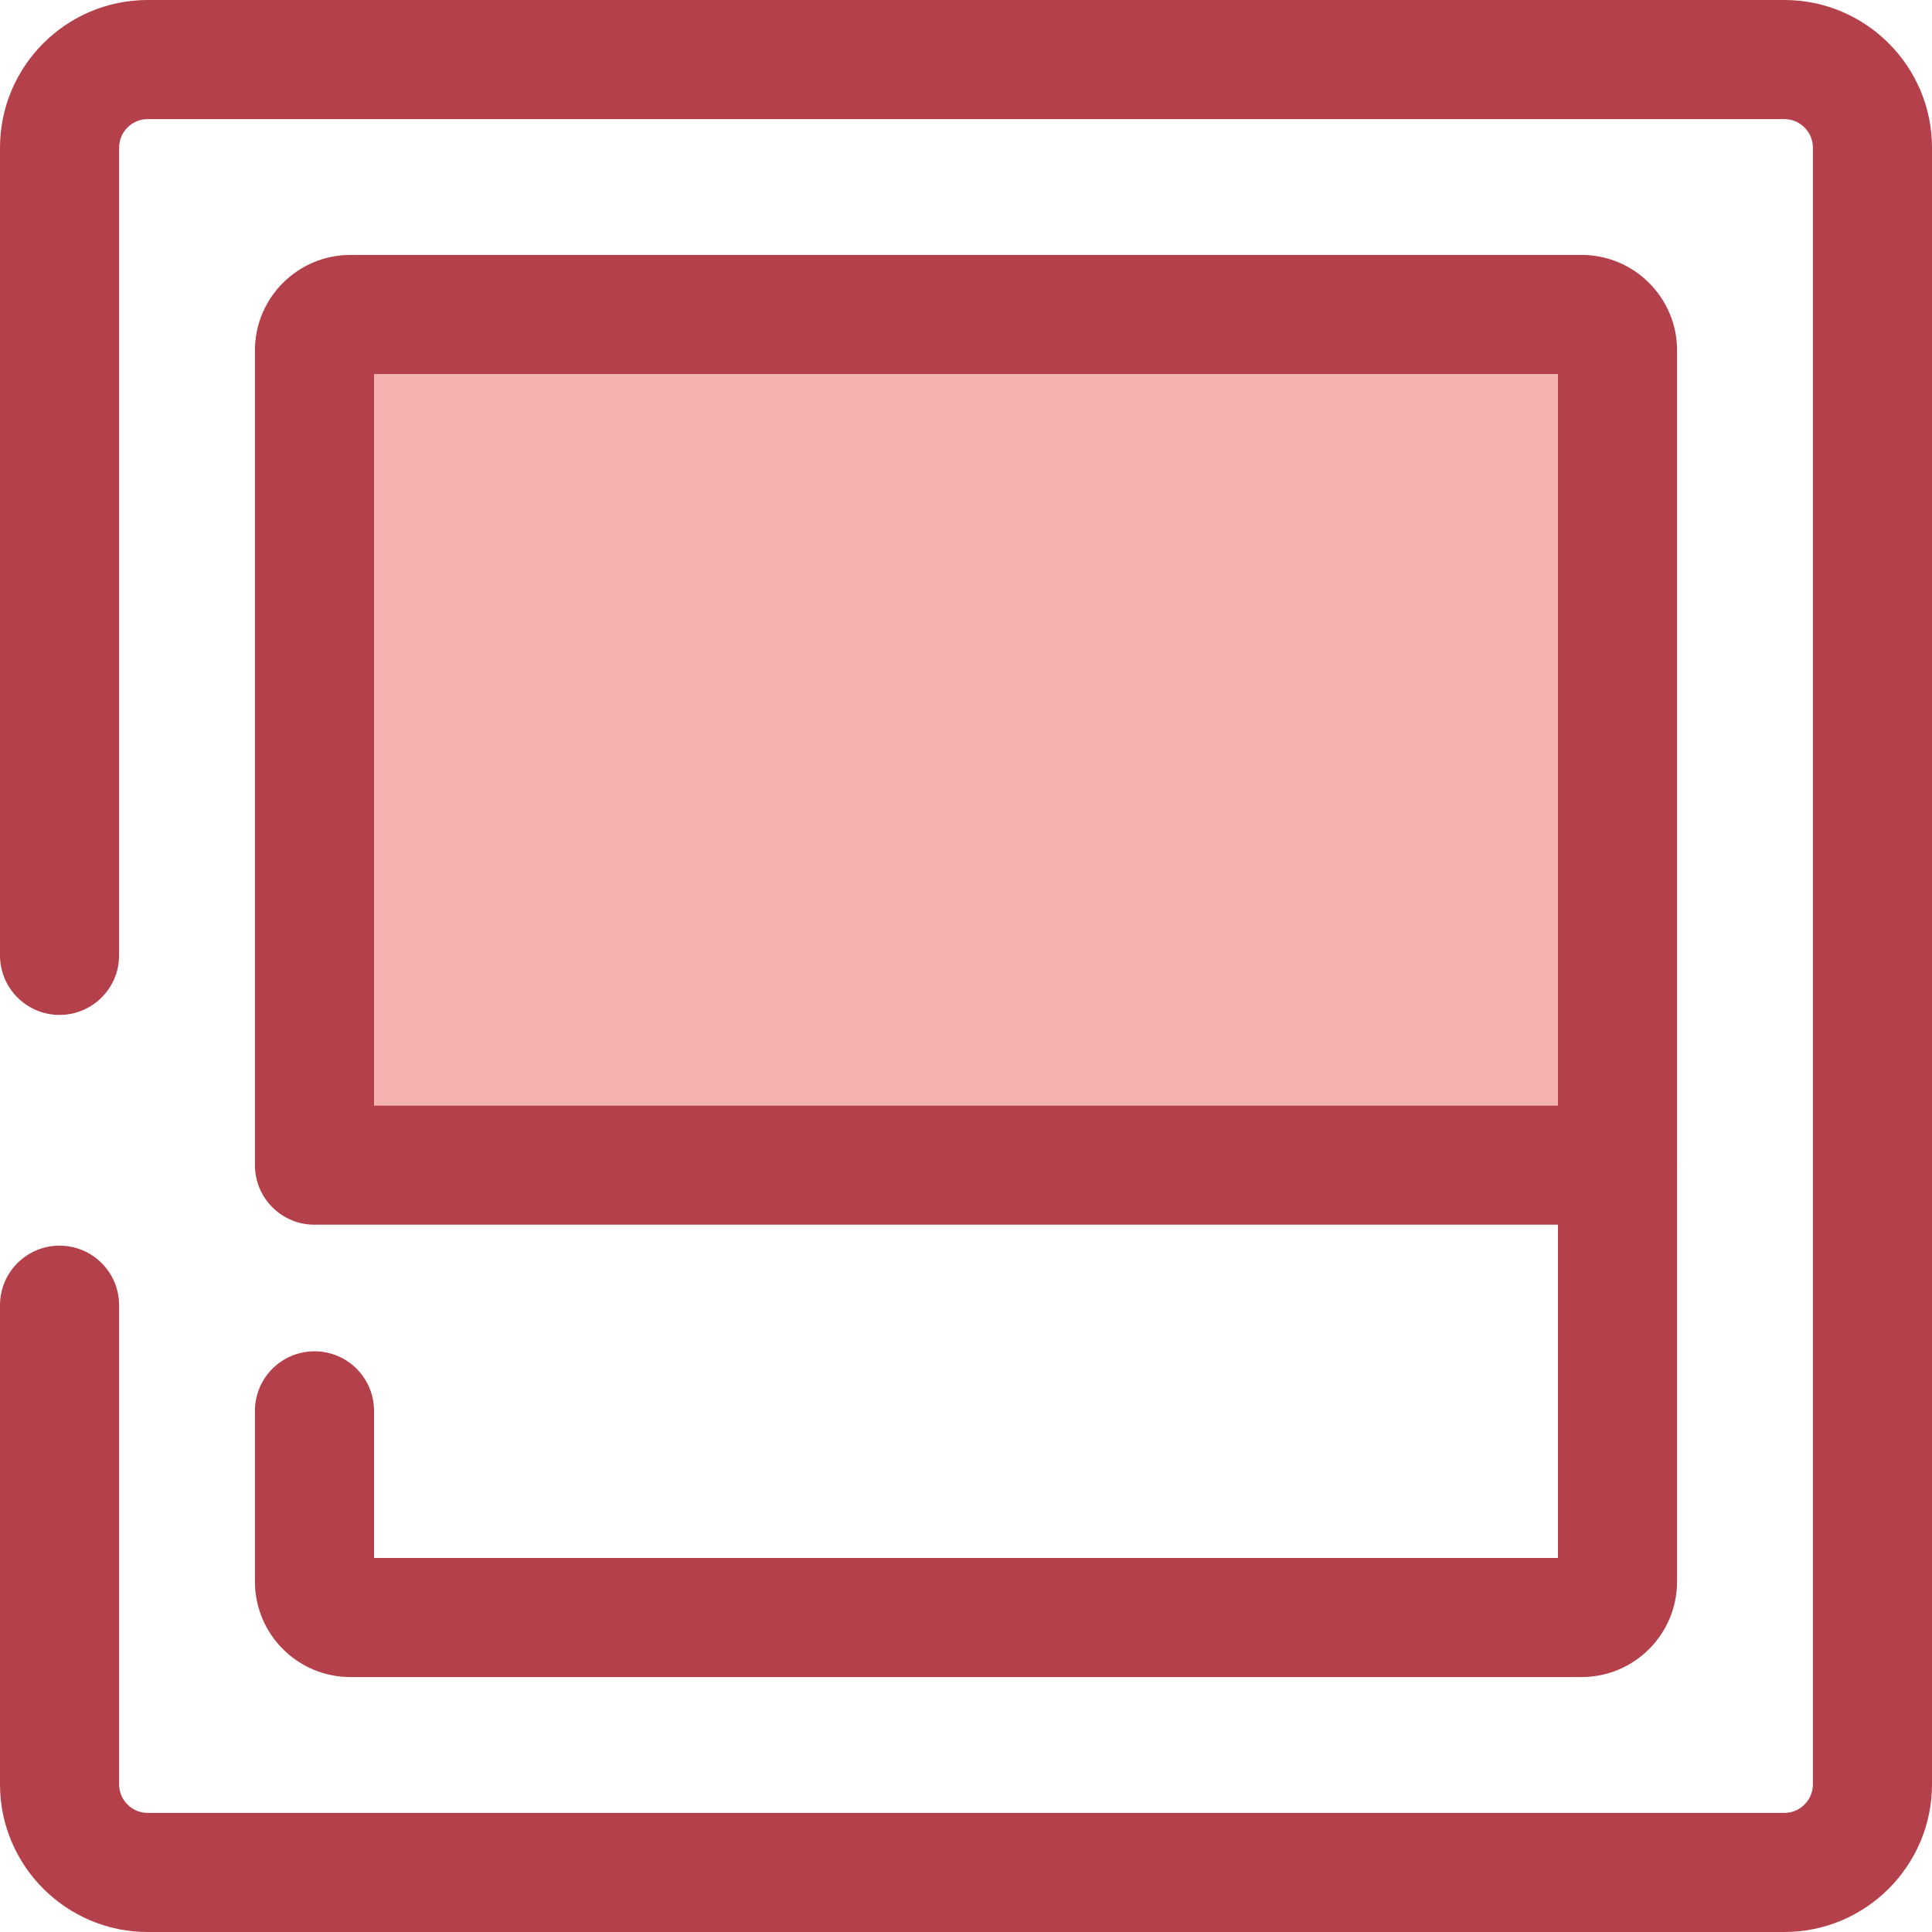
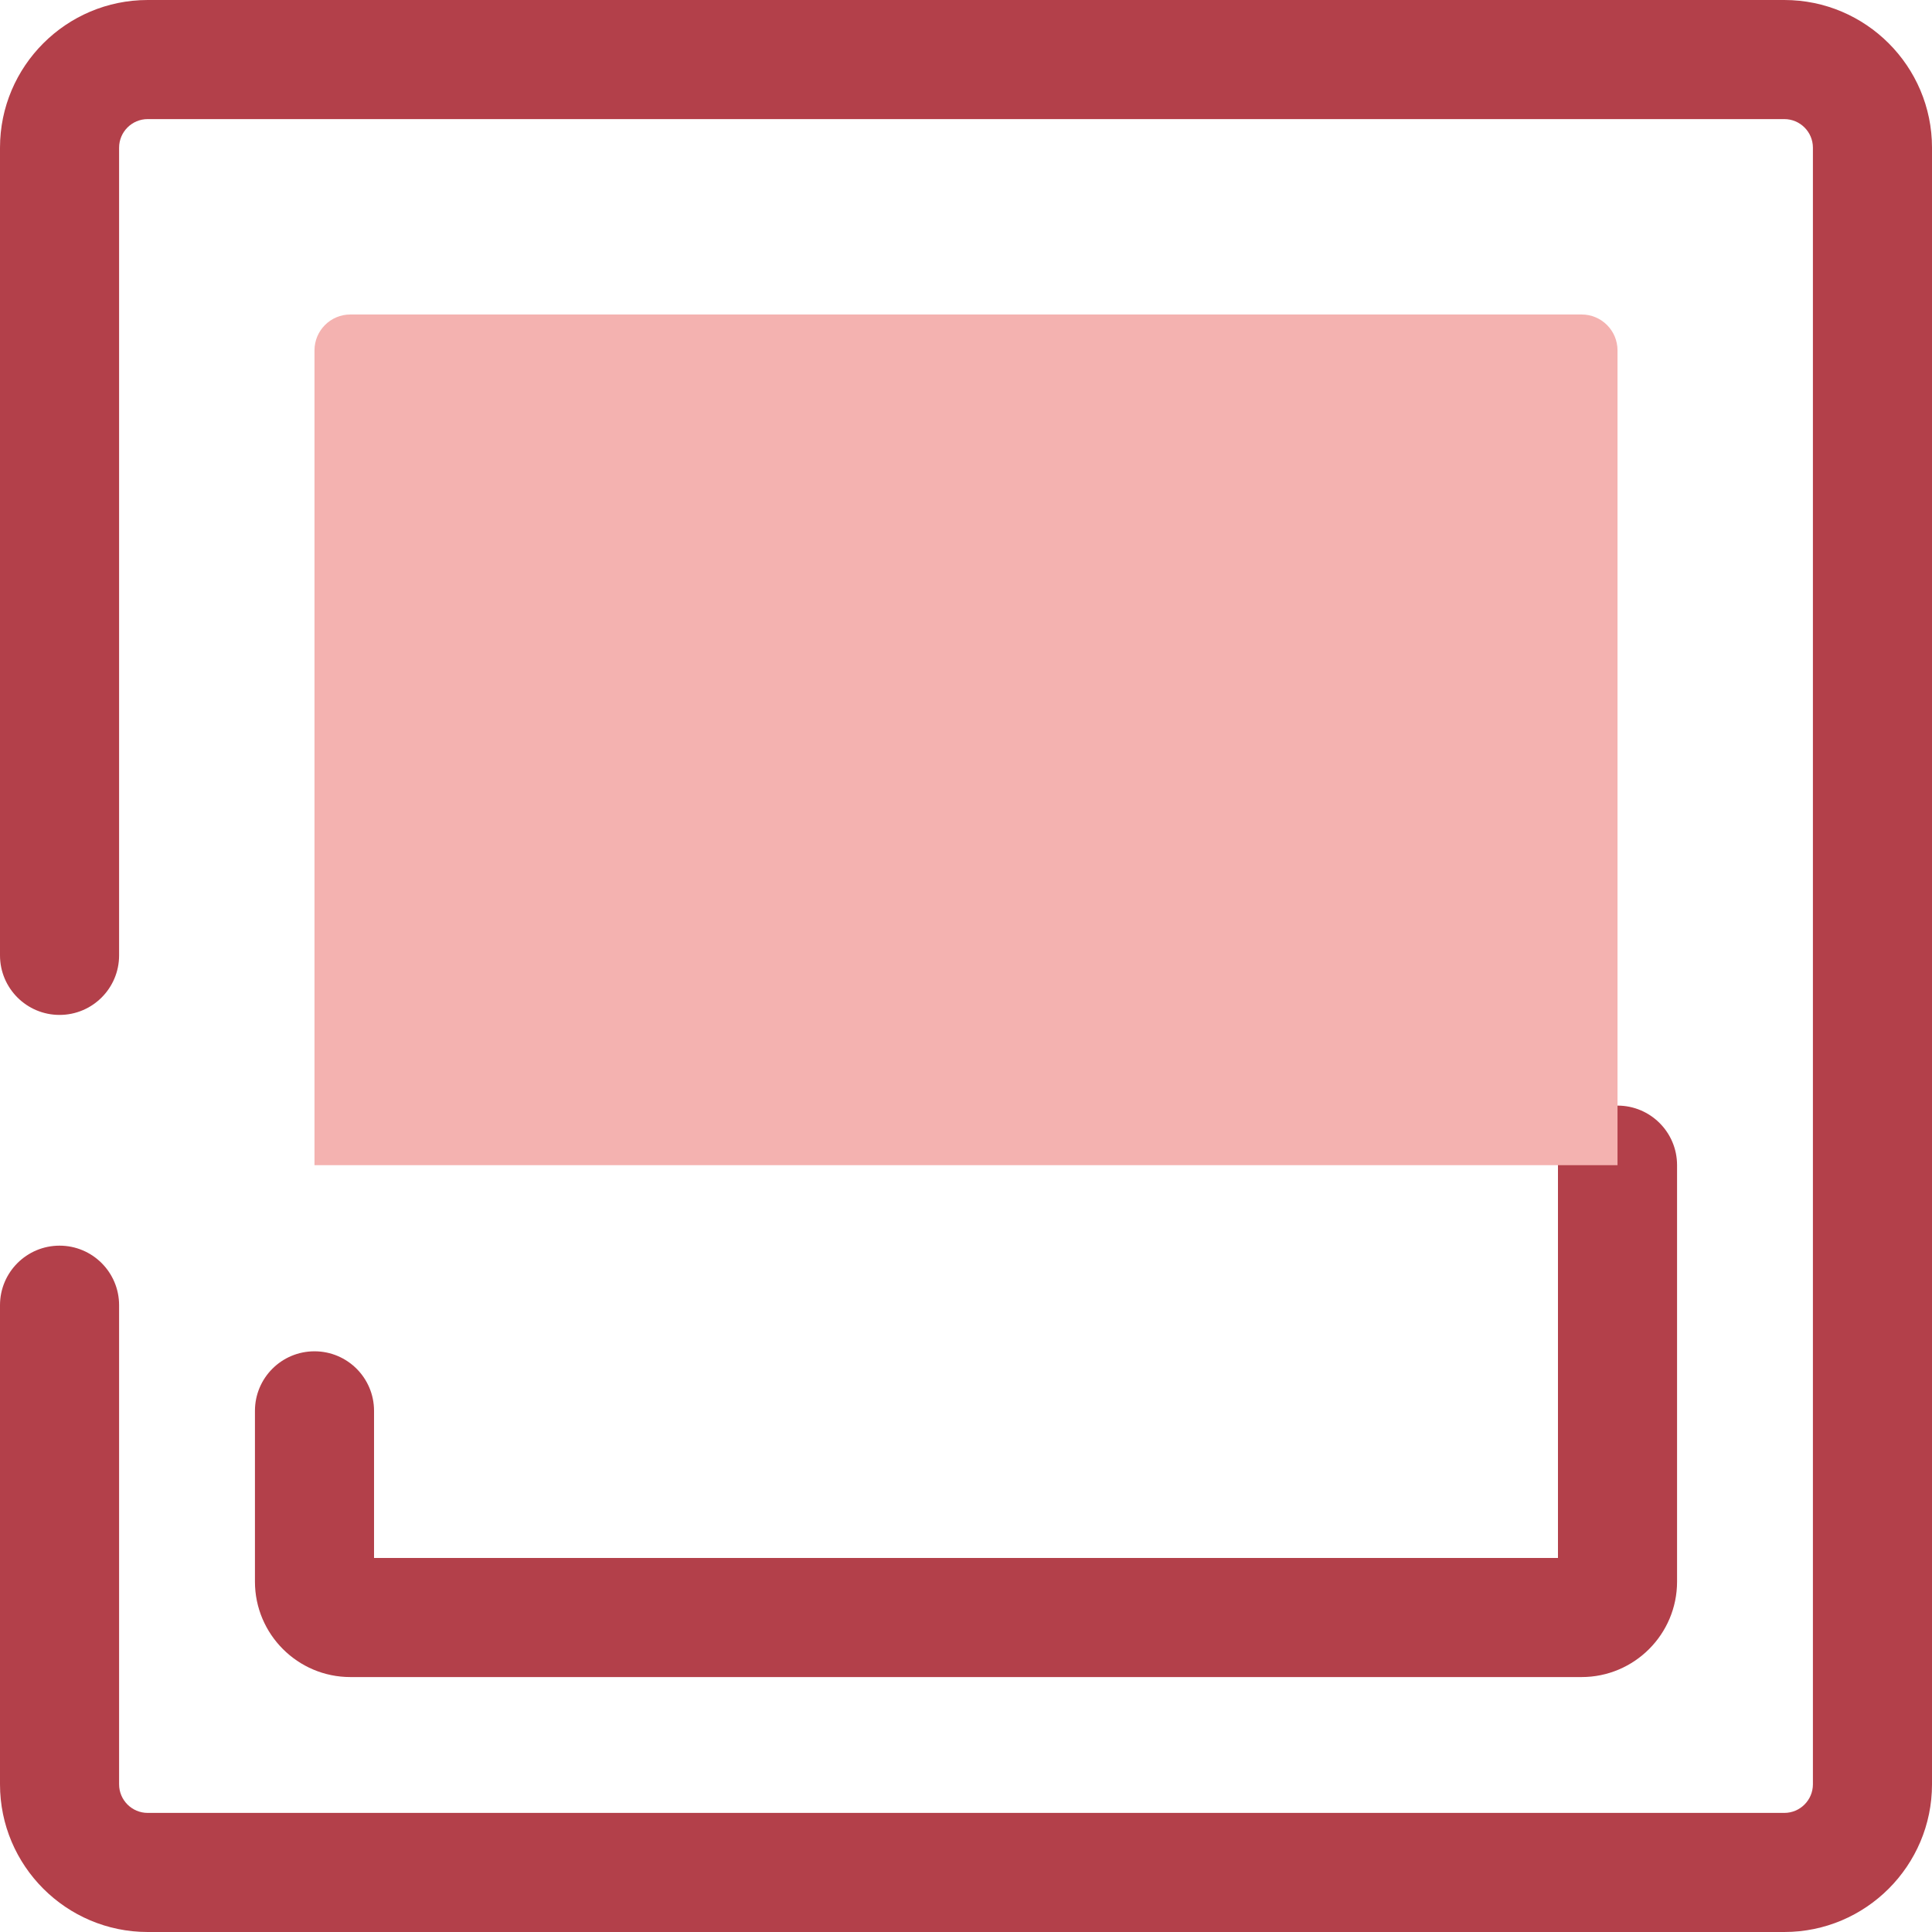
<svg xmlns="http://www.w3.org/2000/svg" height="800px" width="800px" version="1.1" id="Capa_1" viewBox="0 0 324.442 324.442" xml:space="preserve">
  <g id="XMLID_1270_">
    <g id="XMLID_1271_">
      <g id="XMLID_1272_">
        <g id="XMLID_1273_">
          <g id="XMLID_1274_">
            <path id="XMLID_1275_" style="fill:#B3404A;" d="M299.641,324.442H24.802C11.126,324.442,0,313.316,0,299.641v-80.457       c0-5.522,4.477-10,10-10s10,4.478,10,10v80.457c0,2.647,2.154,4.801,4.802,4.801h274.839c2.647,0,4.802-2.153,4.802-4.801       V24.801c0-2.647-2.154-4.801-4.802-4.801H24.802C22.154,20,20,22.154,20,24.801v135.635c0,5.522-4.477,10-10,10       s-10-4.478-10-10V24.801C0,11.126,11.126,0,24.802,0h274.839c13.676,0,24.802,11.126,24.802,24.801v274.84       C324.442,313.316,313.316,324.442,299.641,324.442z" />
          </g>
        </g>
      </g>
    </g>
    <g id="XMLID_1276_">
      <g id="XMLID_1277_">
        <g id="XMLID_1278_">
          <g id="XMLID_1279_">
            <path id="XMLID_1280_" style="fill:#B3404A;" d="M265.604,281.63H58.838c-8.836,0-16.025-7.188-16.025-16.025v-28.68       c0-5.522,4.477-10,10-10s10,4.478,10,10v24.705H261.63v-65.965c0-5.522,4.477-10,10-10s10,4.478,10,10v69.939       C281.63,274.442,274.441,281.63,265.604,281.63z" />
          </g>
        </g>
      </g>
    </g>
    <g id="XMLID_1281_">
      <g id="XMLID_1282_">
        <g id="XMLID_1283_">
          <g id="XMLID_1284_">
            <path id="XMLID_1285_" style="fill:#F4B2B0;" d="M265.605,52.812H129.559h0H58.838c-3.328,0-6.025,2.698-6.025,6.025v87.686       v49.142h76.746h0H271.63V58.838C271.63,55.51,268.932,52.812,265.605,52.812z" />
          </g>
        </g>
      </g>
      <g id="XMLID_1286_">
        <g id="XMLID_1287_">
          <g id="XMLID_1288_">
-             <path id="XMLID_1289_" style="fill:#B3404A;" d="M271.63,205.666H52.813c-5.523,0-10-4.478-10-10V58.837       c0-8.836,7.189-16.025,16.025-16.025h206.768c8.836,0,16.025,7.189,16.025,16.025v136.828       C281.63,201.188,277.153,205.666,271.63,205.666z M62.813,185.666H261.63V62.812H62.813V185.666z" />
-           </g>
+             </g>
        </g>
      </g>
    </g>
  </g>
</svg>